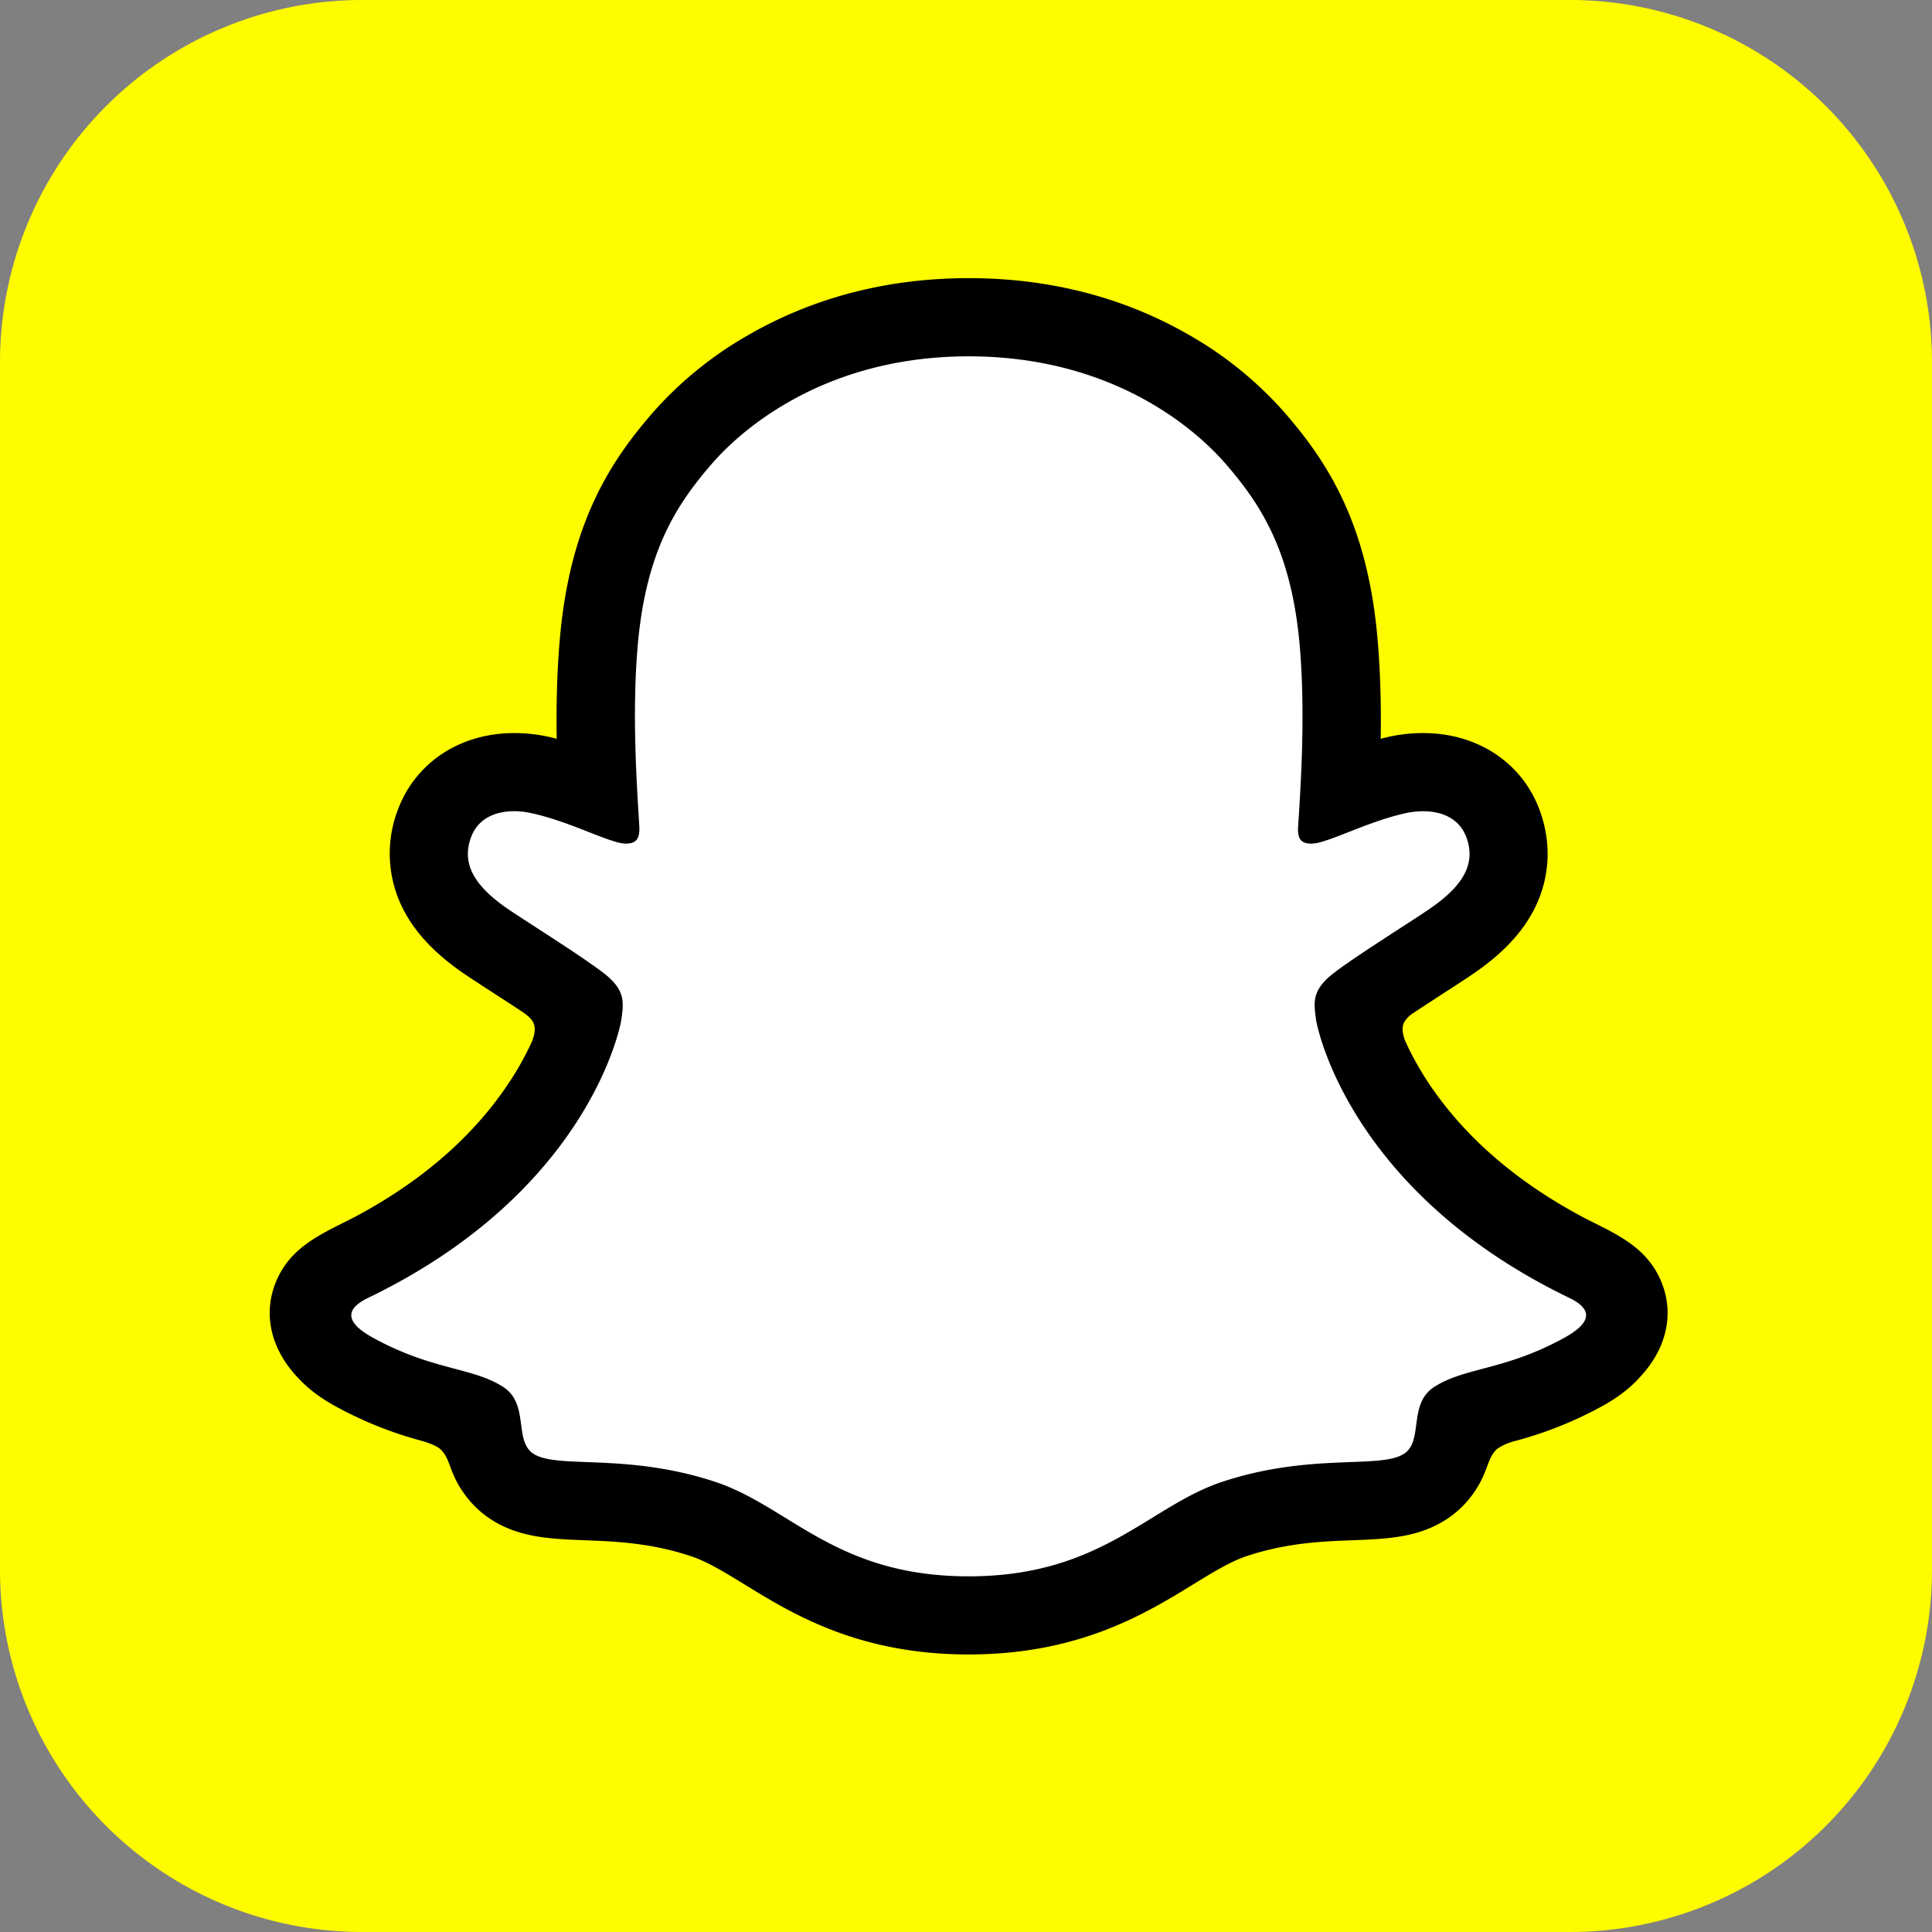
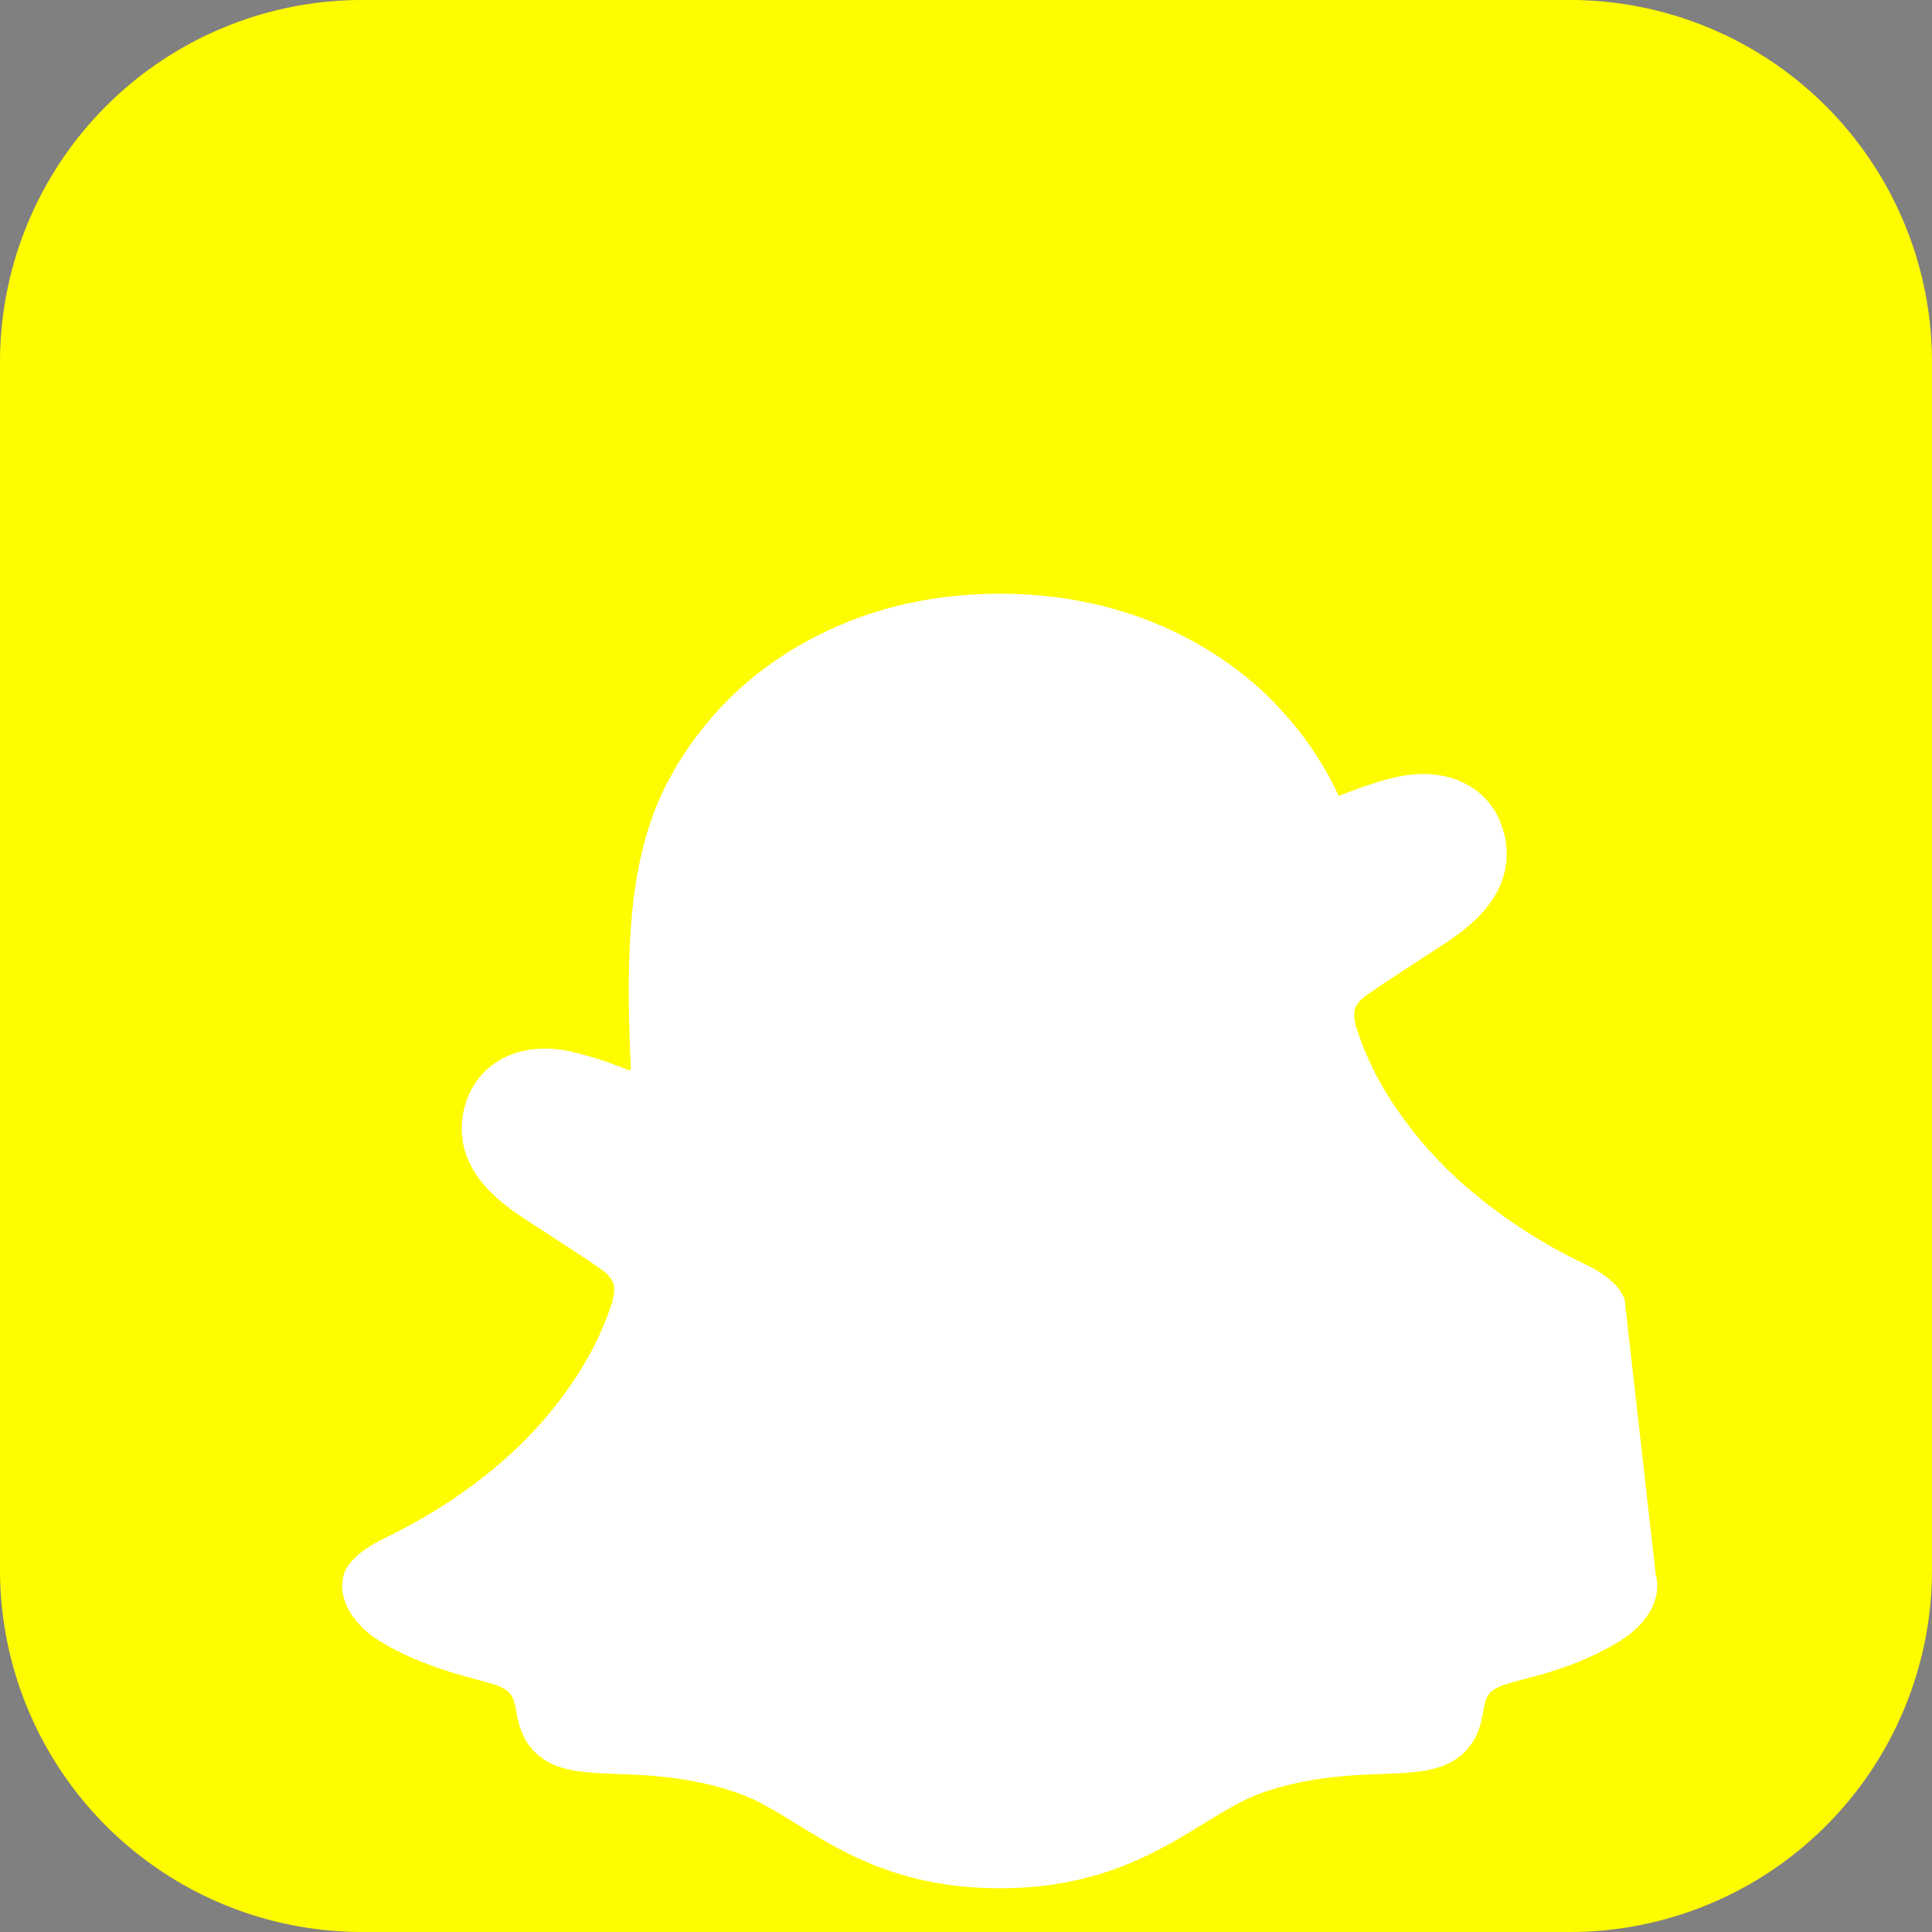
<svg xmlns="http://www.w3.org/2000/svg" width="32" height="32" fill="none">
  <rect width="100%" height="100%" fill="#808080" stroke="none" />
  <path d="M0 6a6 6 0 0 1 6-6h20a6 6 0 0 1 6 6v20a6 6 0 0 1-6 6H6a6 6 0 0 1-6-6V6z" fill="#FFFC00" />
-   <path fill-rule="evenodd" clip-rule="evenodd" d="M26.91 21.53c-.096-.315-.55-.537-.55-.537a1.985 1.985 0 0 0-.114-.058 8.765 8.765 0 0 1-1.994-1.307 6.748 6.748 0 0 1-1.156-1.316 5.02 5.02 0 0 1-.638-1.315c-.042-.169-.036-.236 0-.324a.516.516 0 0 1 .16-.178c.256-.18.667-.448.92-.612.219-.141.408-.264.517-.34.356-.248.6-.502.743-.775.186-.353.208-.742.063-1.124-.195-.516-.677-.824-1.288-.824a1.96 1.96 0 0 0-.415.045c-.35.076-.683.201-.962.31a.03.03 0 0 1-.04-.03c.029-.69.061-1.616-.015-2.497-.068-.796-.232-1.468-.5-2.052a5.485 5.485 0 0 0-.893-1.336c-.262-.3-.72-.74-1.411-1.136-.974-.556-2.081-.839-3.293-.839-1.209 0-2.315.283-3.29.84-.732.417-1.2.89-1.414 1.135a5.485 5.485 0 0 0-.892 1.336c-.268.584-.432 1.256-.501 2.052-.076.883-.046 1.736-.014 2.496a.03.03 0 0 1-.042.03 6.446 6.446 0 0 0-.96-.309 1.959 1.959 0 0 0-.416-.045c-.611 0-1.093.308-1.288.824-.145.382-.123.771.063 1.124.144.273.387.526.743.775.11.076.298.199.517.34.248.16.648.42.905.6a.55.55 0 0 1 .174.19c.037.09.043.158-.003.338-.08.263-.259.736-.633 1.3a6.746 6.746 0 0 1-1.157 1.317c-.566.5-1.236.94-1.994 1.307a1.989 1.989 0 0 0-.124.065s-.452.231-.538.53c-.126.44.21.854.553 1.075.56.362 1.244.556 1.64.662.11.03.21.056.3.084.058.02.2.073.262.151.076.1.086.222.113.36.044.232.14.52.428.718.315.218.717.234 1.225.253.53.02 1.192.046 1.948.296.351.115.669.31 1.037.537.768.472 1.724 1.06 3.358 1.06 1.635 0 2.597-.592 3.371-1.066.366-.224.681-.418 1.024-.532.756-.25 1.418-.275 1.949-.295.508-.02.909-.035 1.224-.253.308-.212.397-.528.437-.767.021-.118.036-.224.104-.31.058-.075.19-.127.251-.149.094-.029.197-.057.311-.087.396-.106.893-.231 1.497-.573.723-.408.772-.915.697-1.164z" fill="#fff" />
-   <path fill-rule="evenodd" clip-rule="evenodd" d="M25.915 22.155c-.99.546-1.648.488-2.16.817-.434.28-.177.883-.492 1.101-.388.268-1.536-.02-3.017.47-1.222.404-2.002 1.566-4.201 1.566-2.205 0-2.962-1.156-4.202-1.566-1.481-.489-2.628-.202-3.016-.47-.316-.218-.059-.822-.493-1.101-.512-.33-1.17-.271-2.16-.817-.63-.348-.273-.564-.063-.665 3.586-1.736 4.157-4.416 4.183-4.617.03-.241.065-.43-.2-.676-.256-.237-1.392-.94-1.708-1.16-.521-.364-.75-.728-.582-1.175.117-.31.407-.426.712-.426.095 0 .191.012.284.032.573.124 1.129.411 1.45.489.045.01.084.016.119.016.17 0 .231-.087.22-.283-.037-.626-.126-1.848-.027-2.989.135-1.57.642-2.347 1.243-3.036.29-.33 1.645-1.763 4.24-1.763 2.6 0 3.95 1.433 4.24 1.763.601.689 1.107 1.467 1.243 3.036.098 1.141.013 2.363-.027 2.989-.014.206.049.283.22.283a.505.505 0 0 0 .118-.016c.322-.078.878-.365 1.45-.49.093-.02.19-.03.284-.03.306 0 .595.116.712.425.17.447-.06.811-.582 1.175-.315.22-1.451.923-1.708 1.16-.265.245-.23.435-.2.675.026.202.598 2.882 4.183 4.618.21.101.567.317-.063.665zm1.623-.87c-.161-.437-.467-.672-.817-.866a2.635 2.635 0 0 0-.175-.093c-.104-.053-.21-.105-.316-.16-1.088-.577-1.937-1.305-2.527-2.167a4.925 4.925 0 0 1-.433-.768c-.05-.144-.048-.225-.012-.3a.489.489 0 0 1 .139-.145l.51-.333c.234-.151.418-.27.537-.354.447-.312.759-.644.954-1.014.276-.523.31-1.12.098-1.681-.294-.779-1.031-1.262-1.922-1.262a2.637 2.637 0 0 0-.705.095c.008-.53-.004-1.095-.052-1.647-.167-1.945-.848-2.964-1.558-3.777a6.194 6.194 0 0 0-1.585-1.277c-1.077-.616-2.298-.929-3.63-.929-1.327 0-2.548.313-3.626.929a6.19 6.19 0 0 0-1.587 1.277c-.71.813-1.391 1.832-1.559 3.777-.048.552-.06 1.118-.051 1.647a2.635 2.635 0 0 0-.705-.095c-.891 0-1.628.483-1.923 1.262a2.023 2.023 0 0 0 .098 1.68c.196.371.508.703.954 1.015.12.083.304.203.537.354.126.081.31.2.49.32.028.02.126.09.158.158.037.077.039.161-.017.315a4.955 4.955 0 0 1-.427.753c-.576.843-1.4 1.558-2.454 2.128-.557.297-1.137.493-1.382 1.158-.185.503-.064 1.074.405 1.556.155.165.35.312.594.447a6.402 6.402 0 0 0 1.447.58c.067.02.224.07.292.13.171.15.147.375.375.705.138.205.297.345.428.435.478.33 1.015.351 1.584.373.514.02 1.097.042 1.762.262.276.09.562.267.894.47.797.49 1.888 1.16 3.714 1.16s2.924-.673 3.725-1.165c.33-.202.614-.377.882-.465.666-.22 1.248-.243 1.762-.262.57-.022 1.106-.043 1.584-.373.15-.104.339-.273.488-.531.164-.278.16-.475.313-.61a.902.902 0 0 1 .275-.124 6.424 6.424 0 0 0 1.467-.585c.259-.143.462-.3.62-.477l.007-.007c.44-.474.55-1.029.37-1.519z" fill="#000" />
+   <path fill-rule="evenodd" clip-rule="evenodd" d="M26.91 21.53c-.096-.315-.55-.537-.55-.537a1.985 1.985 0 0 0-.114-.058 8.765 8.765 0 0 1-1.994-1.307 6.748 6.748 0 0 1-1.156-1.316 5.02 5.02 0 0 1-.638-1.315c-.042-.169-.036-.236 0-.324a.516.516 0 0 1 .16-.178c.256-.18.667-.448.92-.612.219-.141.408-.264.517-.34.356-.248.6-.502.743-.775.186-.353.208-.742.063-1.124-.195-.516-.677-.824-1.288-.824a1.96 1.96 0 0 0-.415.045c-.35.076-.683.201-.962.31a.03.03 0 0 1-.04-.03a5.485 5.485 0 0 0-.893-1.336c-.262-.3-.72-.74-1.411-1.136-.974-.556-2.081-.839-3.293-.839-1.209 0-2.315.283-3.29.84-.732.417-1.2.89-1.414 1.135a5.485 5.485 0 0 0-.892 1.336c-.268.584-.432 1.256-.501 2.052-.076.883-.046 1.736-.014 2.496a.03.03 0 0 1-.042.03 6.446 6.446 0 0 0-.96-.309 1.959 1.959 0 0 0-.416-.045c-.611 0-1.093.308-1.288.824-.145.382-.123.771.063 1.124.144.273.387.526.743.775.11.076.298.199.517.34.248.16.648.42.905.6a.55.55 0 0 1 .174.19c.037.09.043.158-.003.338-.08.263-.259.736-.633 1.3a6.746 6.746 0 0 1-1.157 1.317c-.566.5-1.236.94-1.994 1.307a1.989 1.989 0 0 0-.124.065s-.452.231-.538.53c-.126.44.21.854.553 1.075.56.362 1.244.556 1.64.662.11.03.21.056.3.084.058.02.2.073.262.151.076.1.086.222.113.36.044.232.14.52.428.718.315.218.717.234 1.225.253.53.02 1.192.046 1.948.296.351.115.669.31 1.037.537.768.472 1.724 1.06 3.358 1.06 1.635 0 2.597-.592 3.371-1.066.366-.224.681-.418 1.024-.532.756-.25 1.418-.275 1.949-.295.508-.02.909-.035 1.224-.253.308-.212.397-.528.437-.767.021-.118.036-.224.104-.31.058-.075.19-.127.251-.149.094-.029.197-.057.311-.087.396-.106.893-.231 1.497-.573.723-.408.772-.915.697-1.164z" fill="#fff" />
</svg>